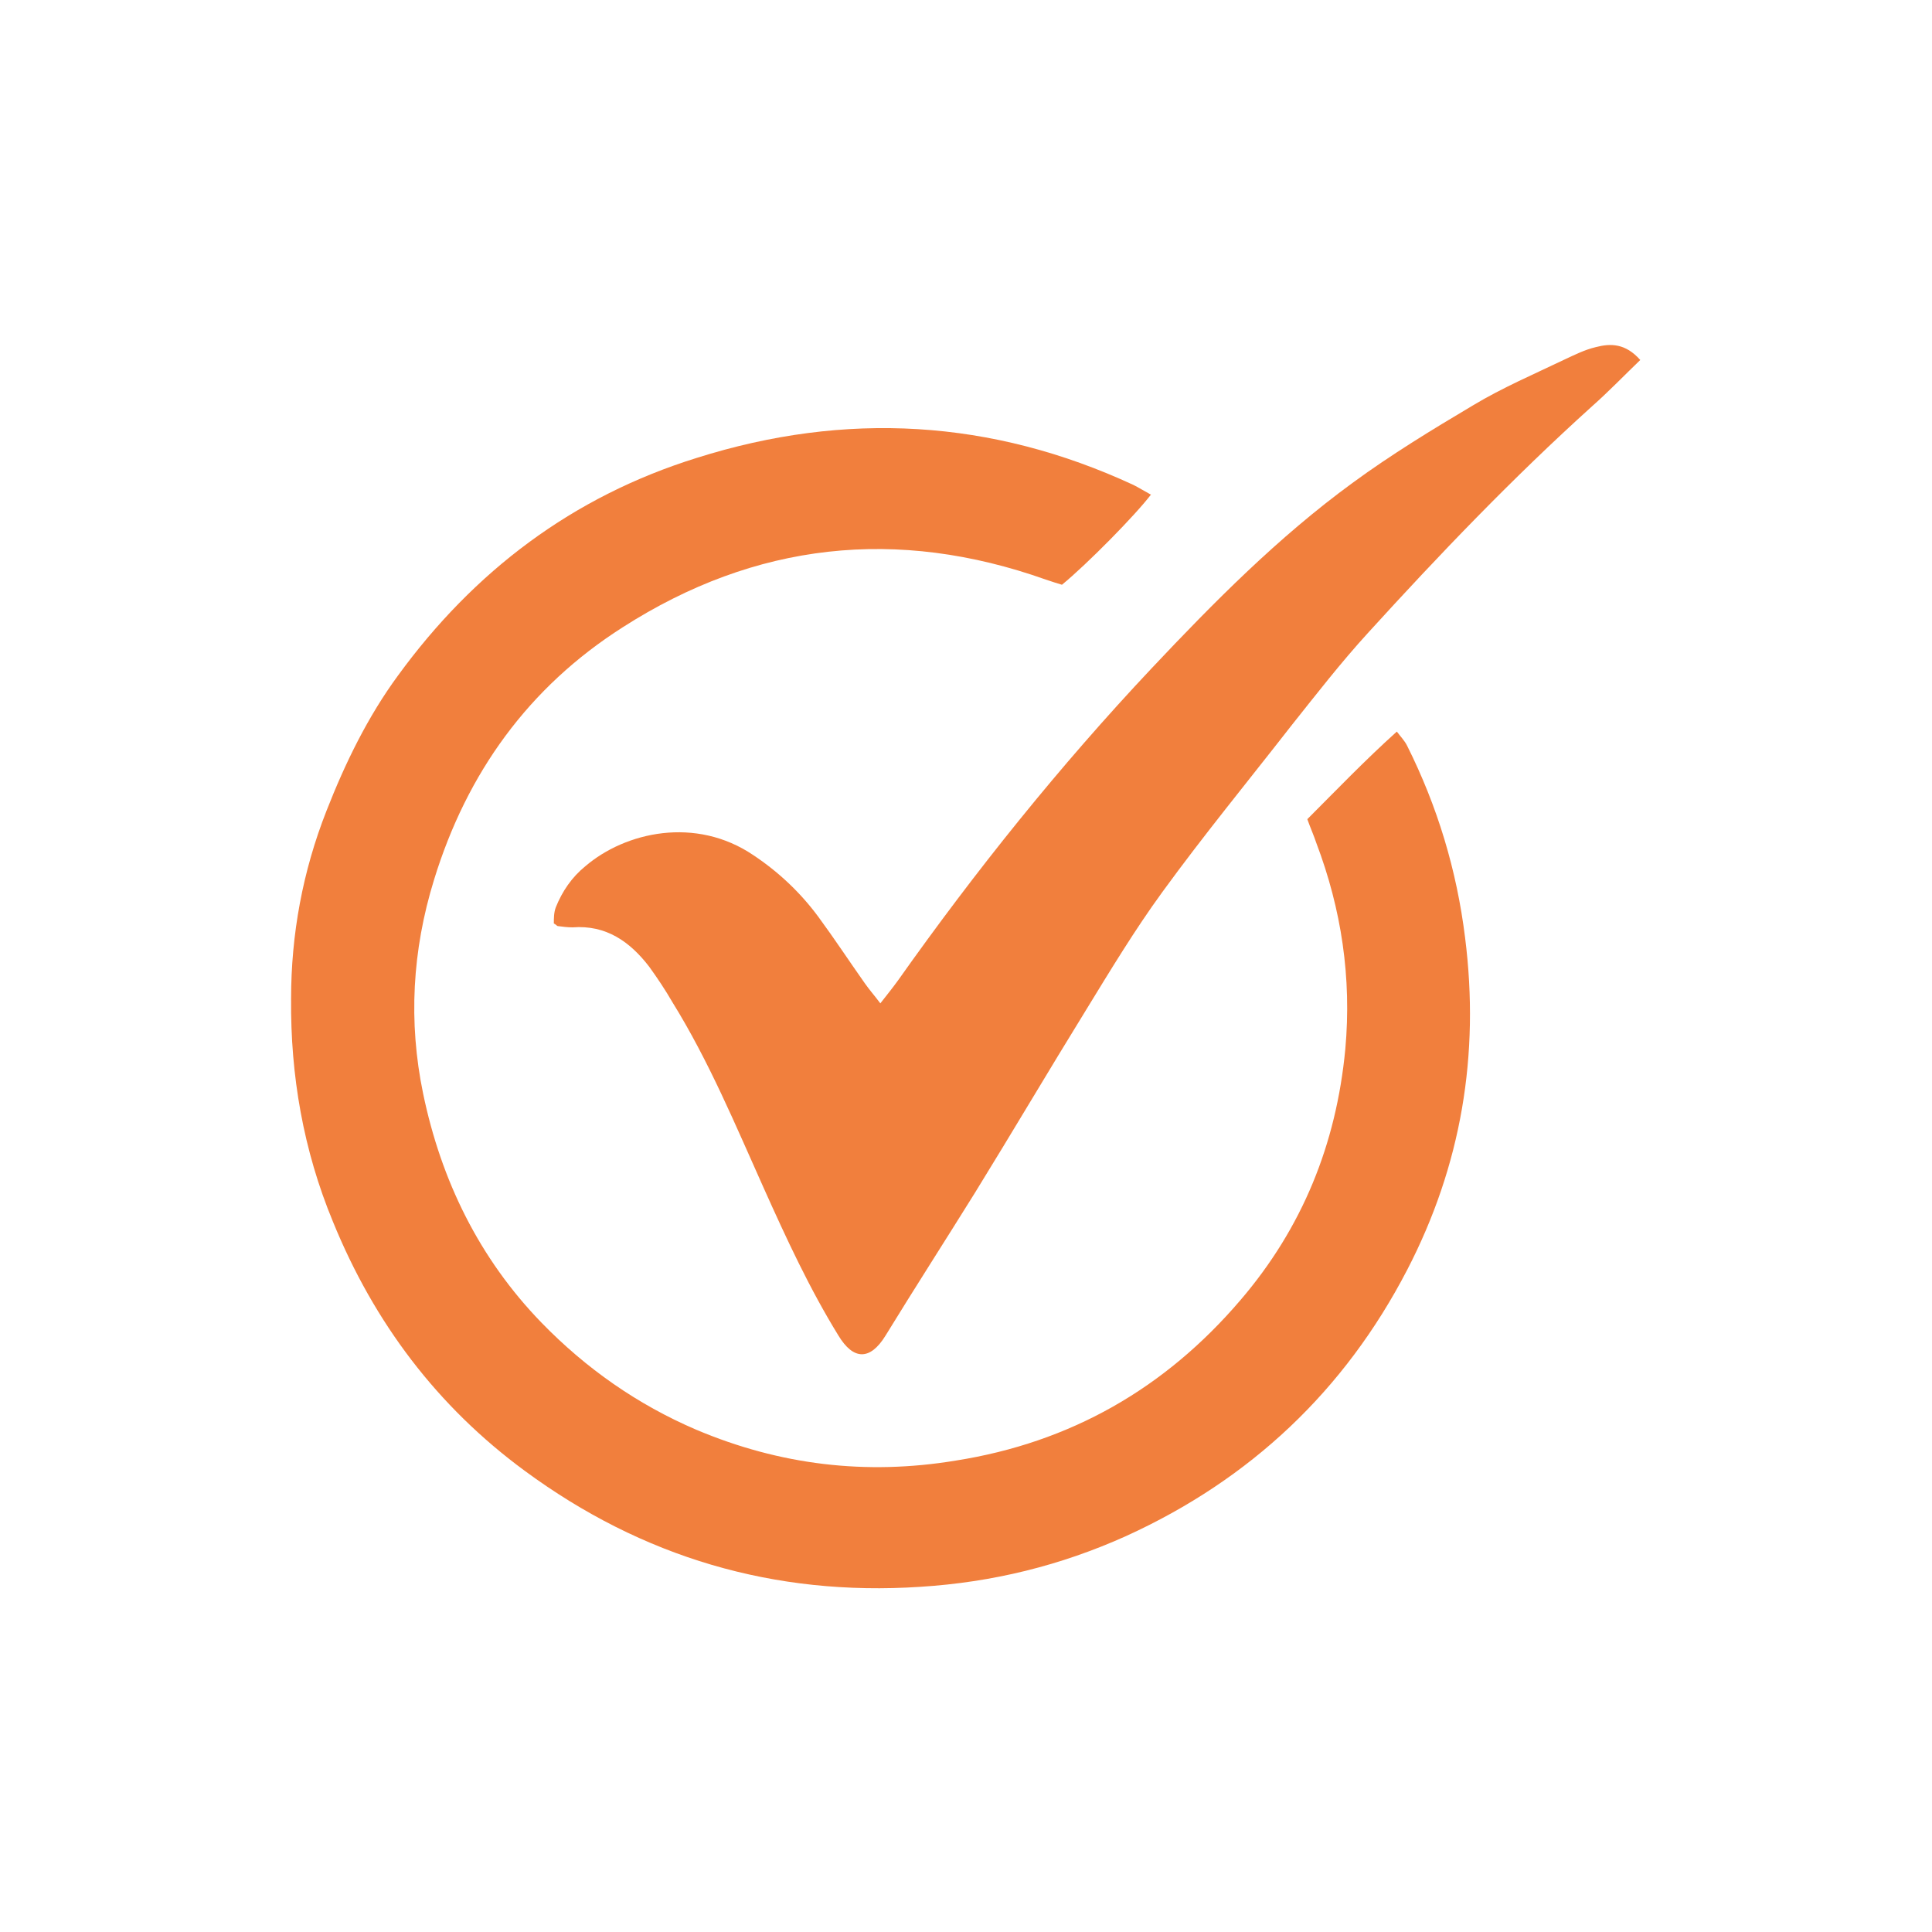
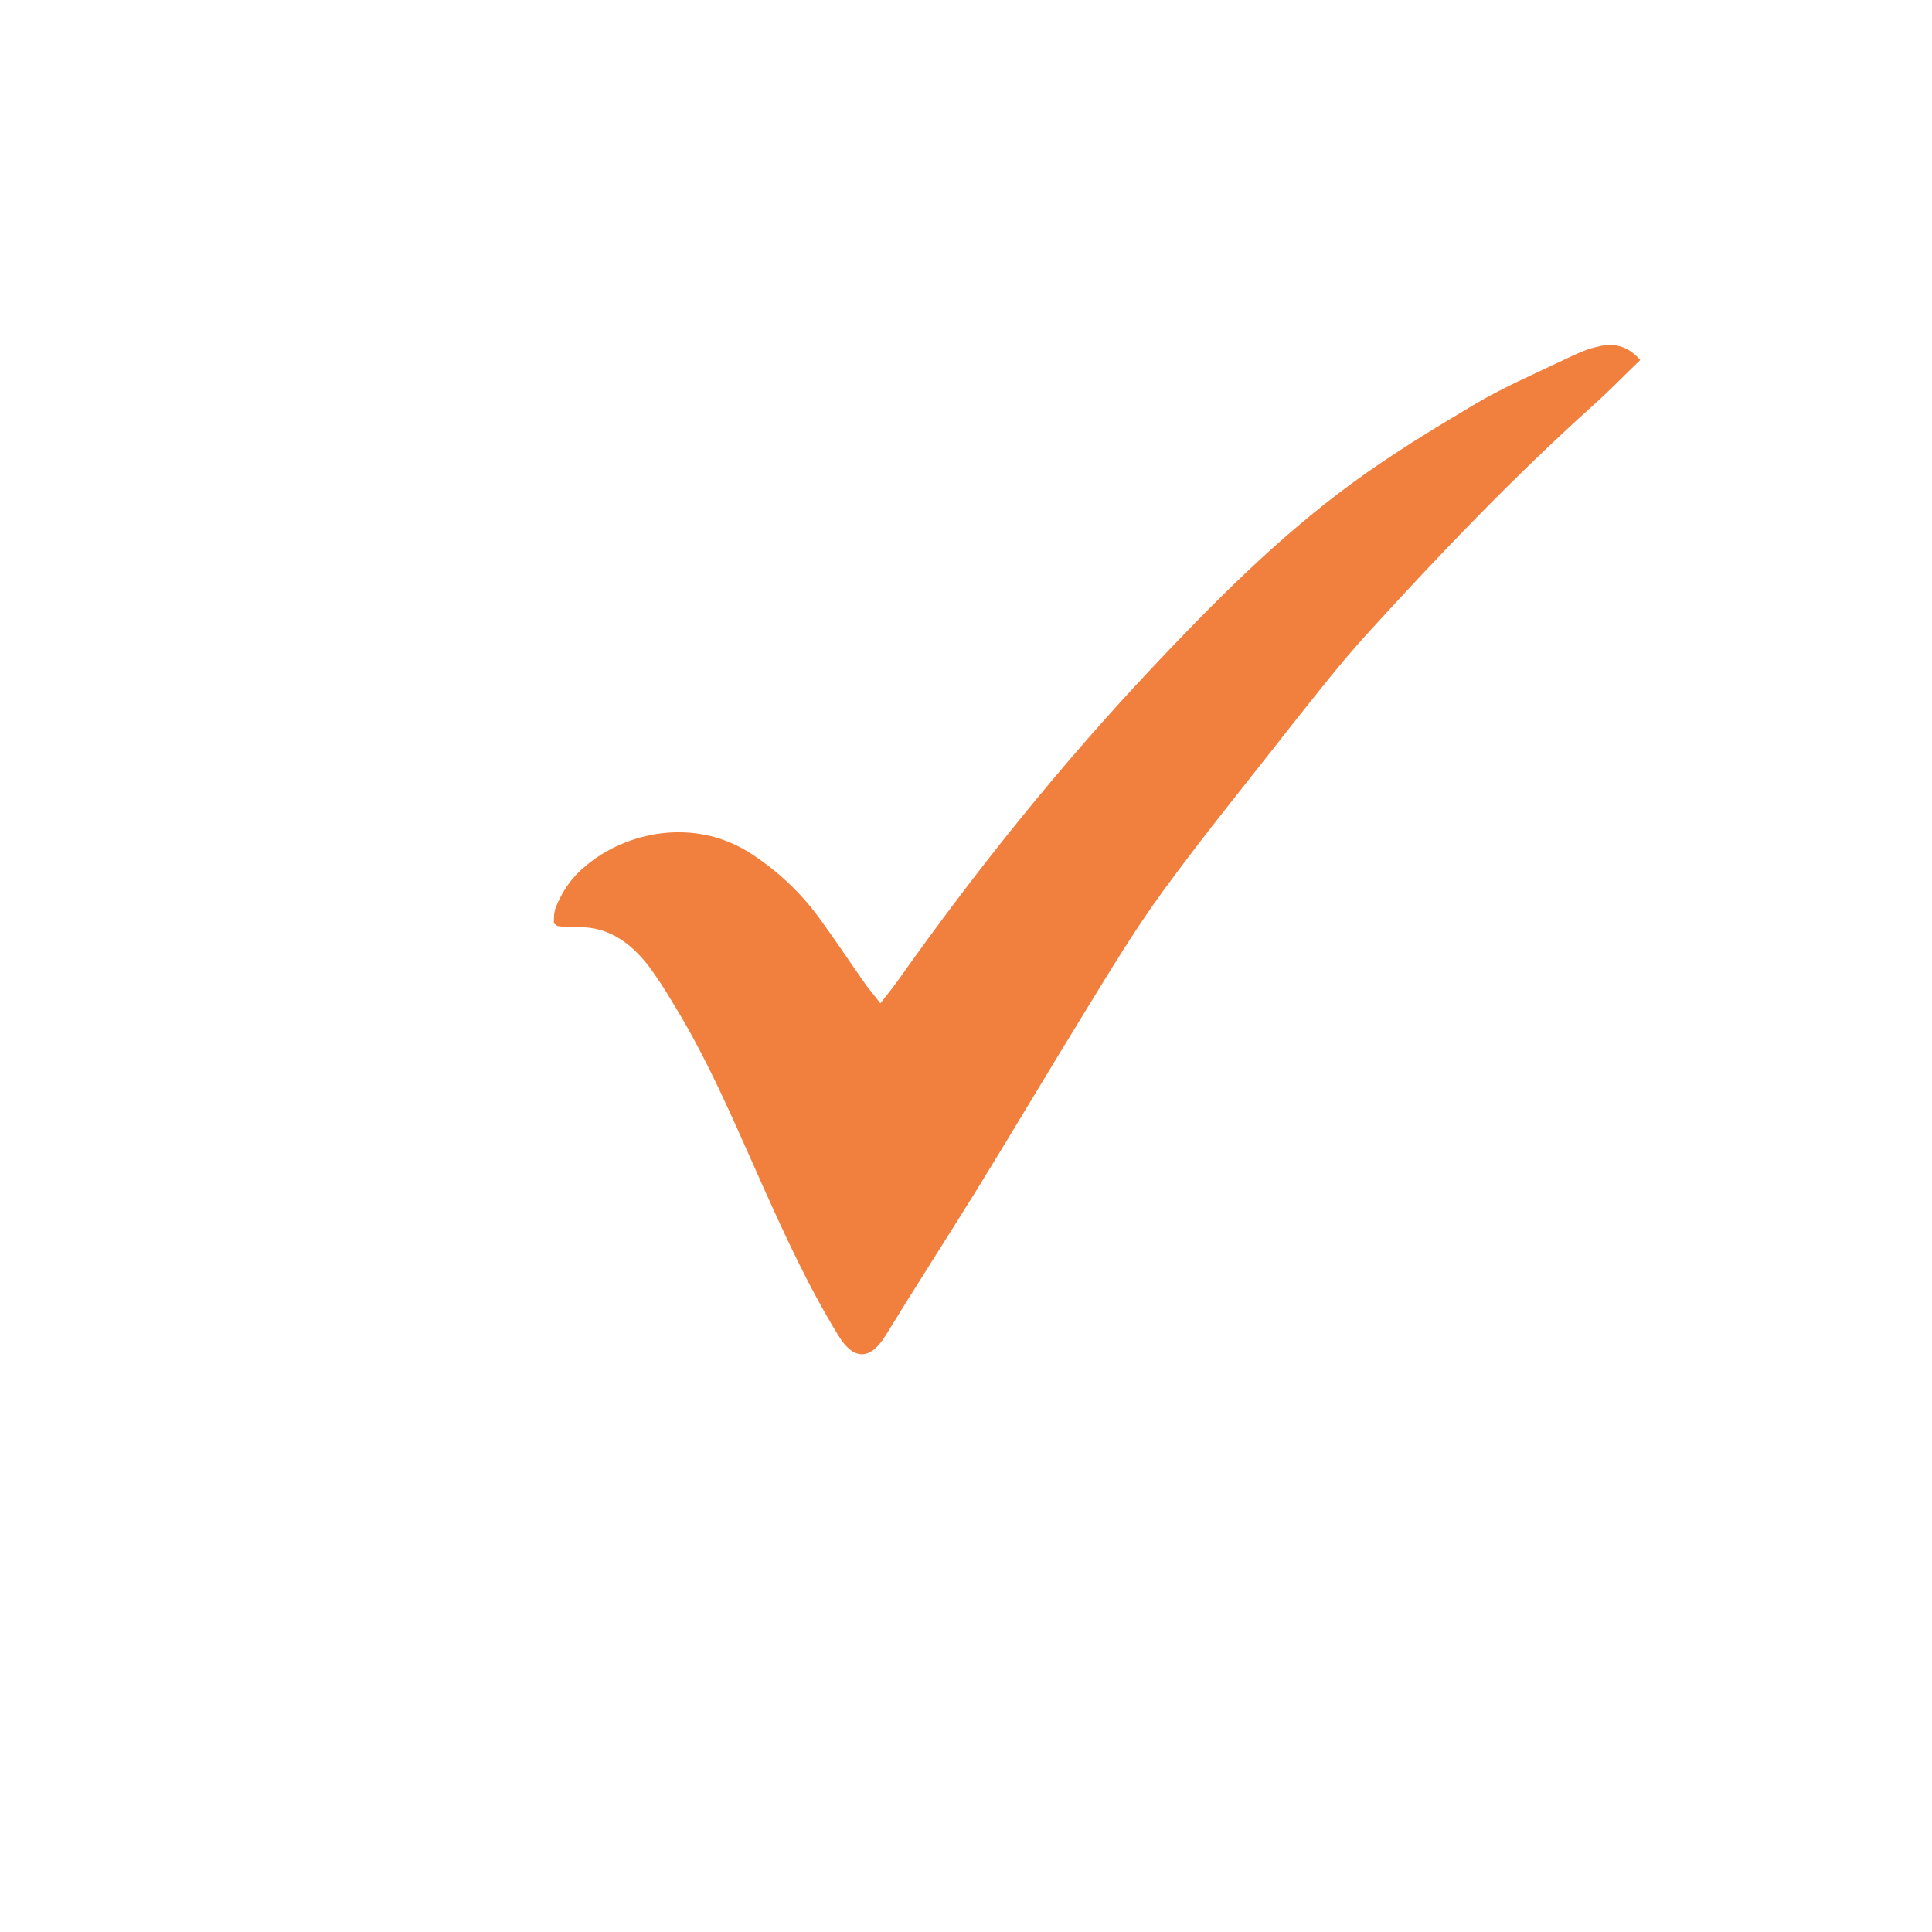
<svg xmlns="http://www.w3.org/2000/svg" id="Layer_1" version="1.1" viewBox="0 0 30 30">
  <defs>
    <style>
      .st0 {
        fill: #f17f3d;
      }
    </style>
  </defs>
-   <path class="st0" d="M17.88,7.67c-.25.33-1,1.09-1.39,1.41-.07-.02-.16-.05-.25-.08-2.31-.82-4.51-.58-6.57.74-1.46.93-2.42,2.26-2.93,3.92-.34,1.1-.4,2.21-.17,3.32.28,1.35.87,2.56,1.84,3.56.69.71,1.49,1.27,2.4,1.66,1.3.55,2.64.71,4.03.48,1.78-.28,3.25-1.12,4.42-2.49.96-1.12,1.49-2.42,1.63-3.9.1-1.11-.06-2.17-.45-3.2-.04-.12-.09-.23-.14-.37.45-.45.89-.91,1.39-1.36.06.08.12.14.16.22.47.94.77,1.93.9,2.98.23,1.82-.06,3.54-.9,5.16-.97,1.87-2.43,3.25-4.36,4.13-1.02.46-2.08.72-3.2.79-2.27.15-4.32-.46-6.14-1.8-1.36-1-2.34-2.3-2.98-3.87-.46-1.11-.66-2.27-.65-3.46,0-1,.18-1.98.55-2.92.29-.74.64-1.46,1.11-2.1,1.18-1.62,2.71-2.78,4.64-3.38,2.31-.73,4.58-.6,6.78.42.08.04.16.09.27.15Z" />
  <path class="st0" d="M25.48,5.58c-.27.26-.5.5-.76.73-1.23,1.11-2.37,2.3-3.48,3.52-.42.46-.8.95-1.19,1.44-.67.86-1.36,1.7-2,2.58-.43.59-.81,1.22-1.19,1.84-.58.94-1.14,1.89-1.72,2.83-.46.74-.93,1.47-1.39,2.22-.24.39-.5.38-.73,0-.45-.73-.81-1.51-1.16-2.29-.44-.98-.85-1.97-1.42-2.89-.11-.19-.23-.37-.36-.55-.3-.39-.67-.65-1.19-.61-.08,0-.15-.01-.23-.02-.01,0-.02-.02-.06-.04,0-.08,0-.17.03-.25.1-.25.25-.47.46-.64.62-.53,1.71-.78,2.61-.17.39.26.73.58,1.01.96.25.34.48.69.72,1.03.07.1.15.19.24.31.11-.14.19-.24.27-.35,1.21-1.71,2.51-3.33,3.94-4.85.97-1.03,1.97-2.04,3.12-2.88.6-.44,1.24-.83,1.88-1.21.45-.27.94-.48,1.42-.71.15-.07.31-.15.48-.19.23-.06.46-.06.69.2Z" />
</svg>